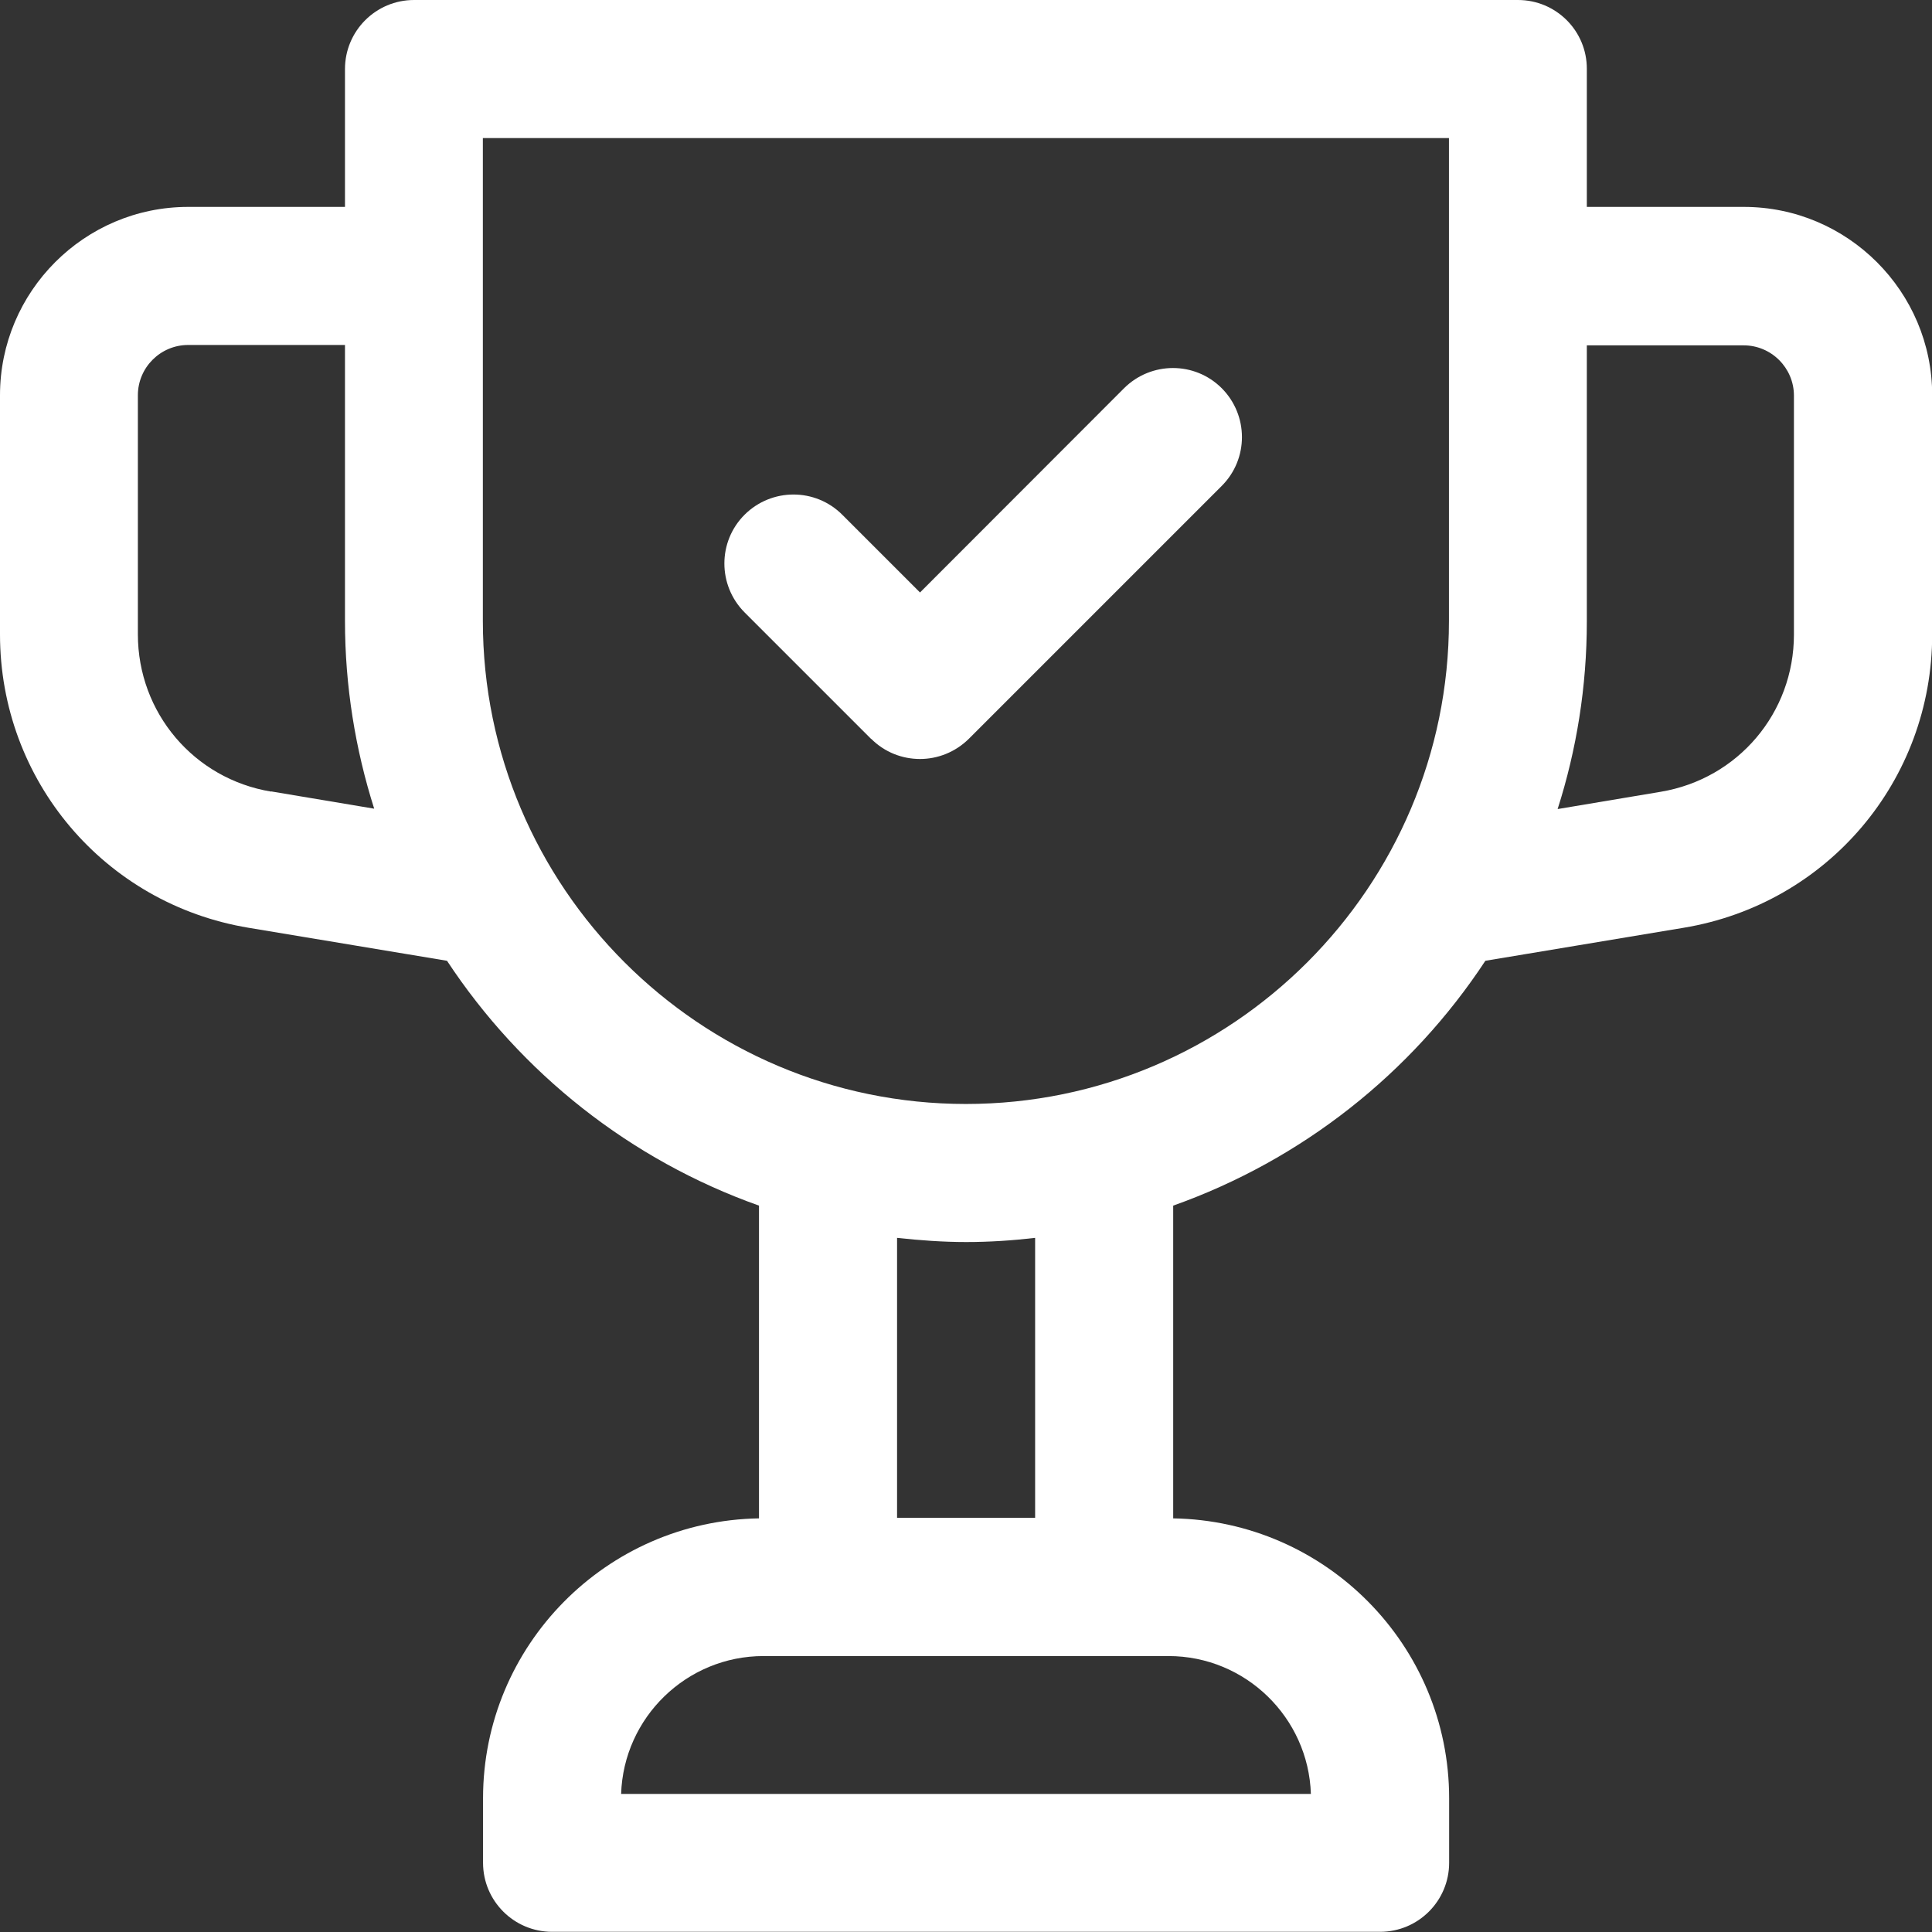
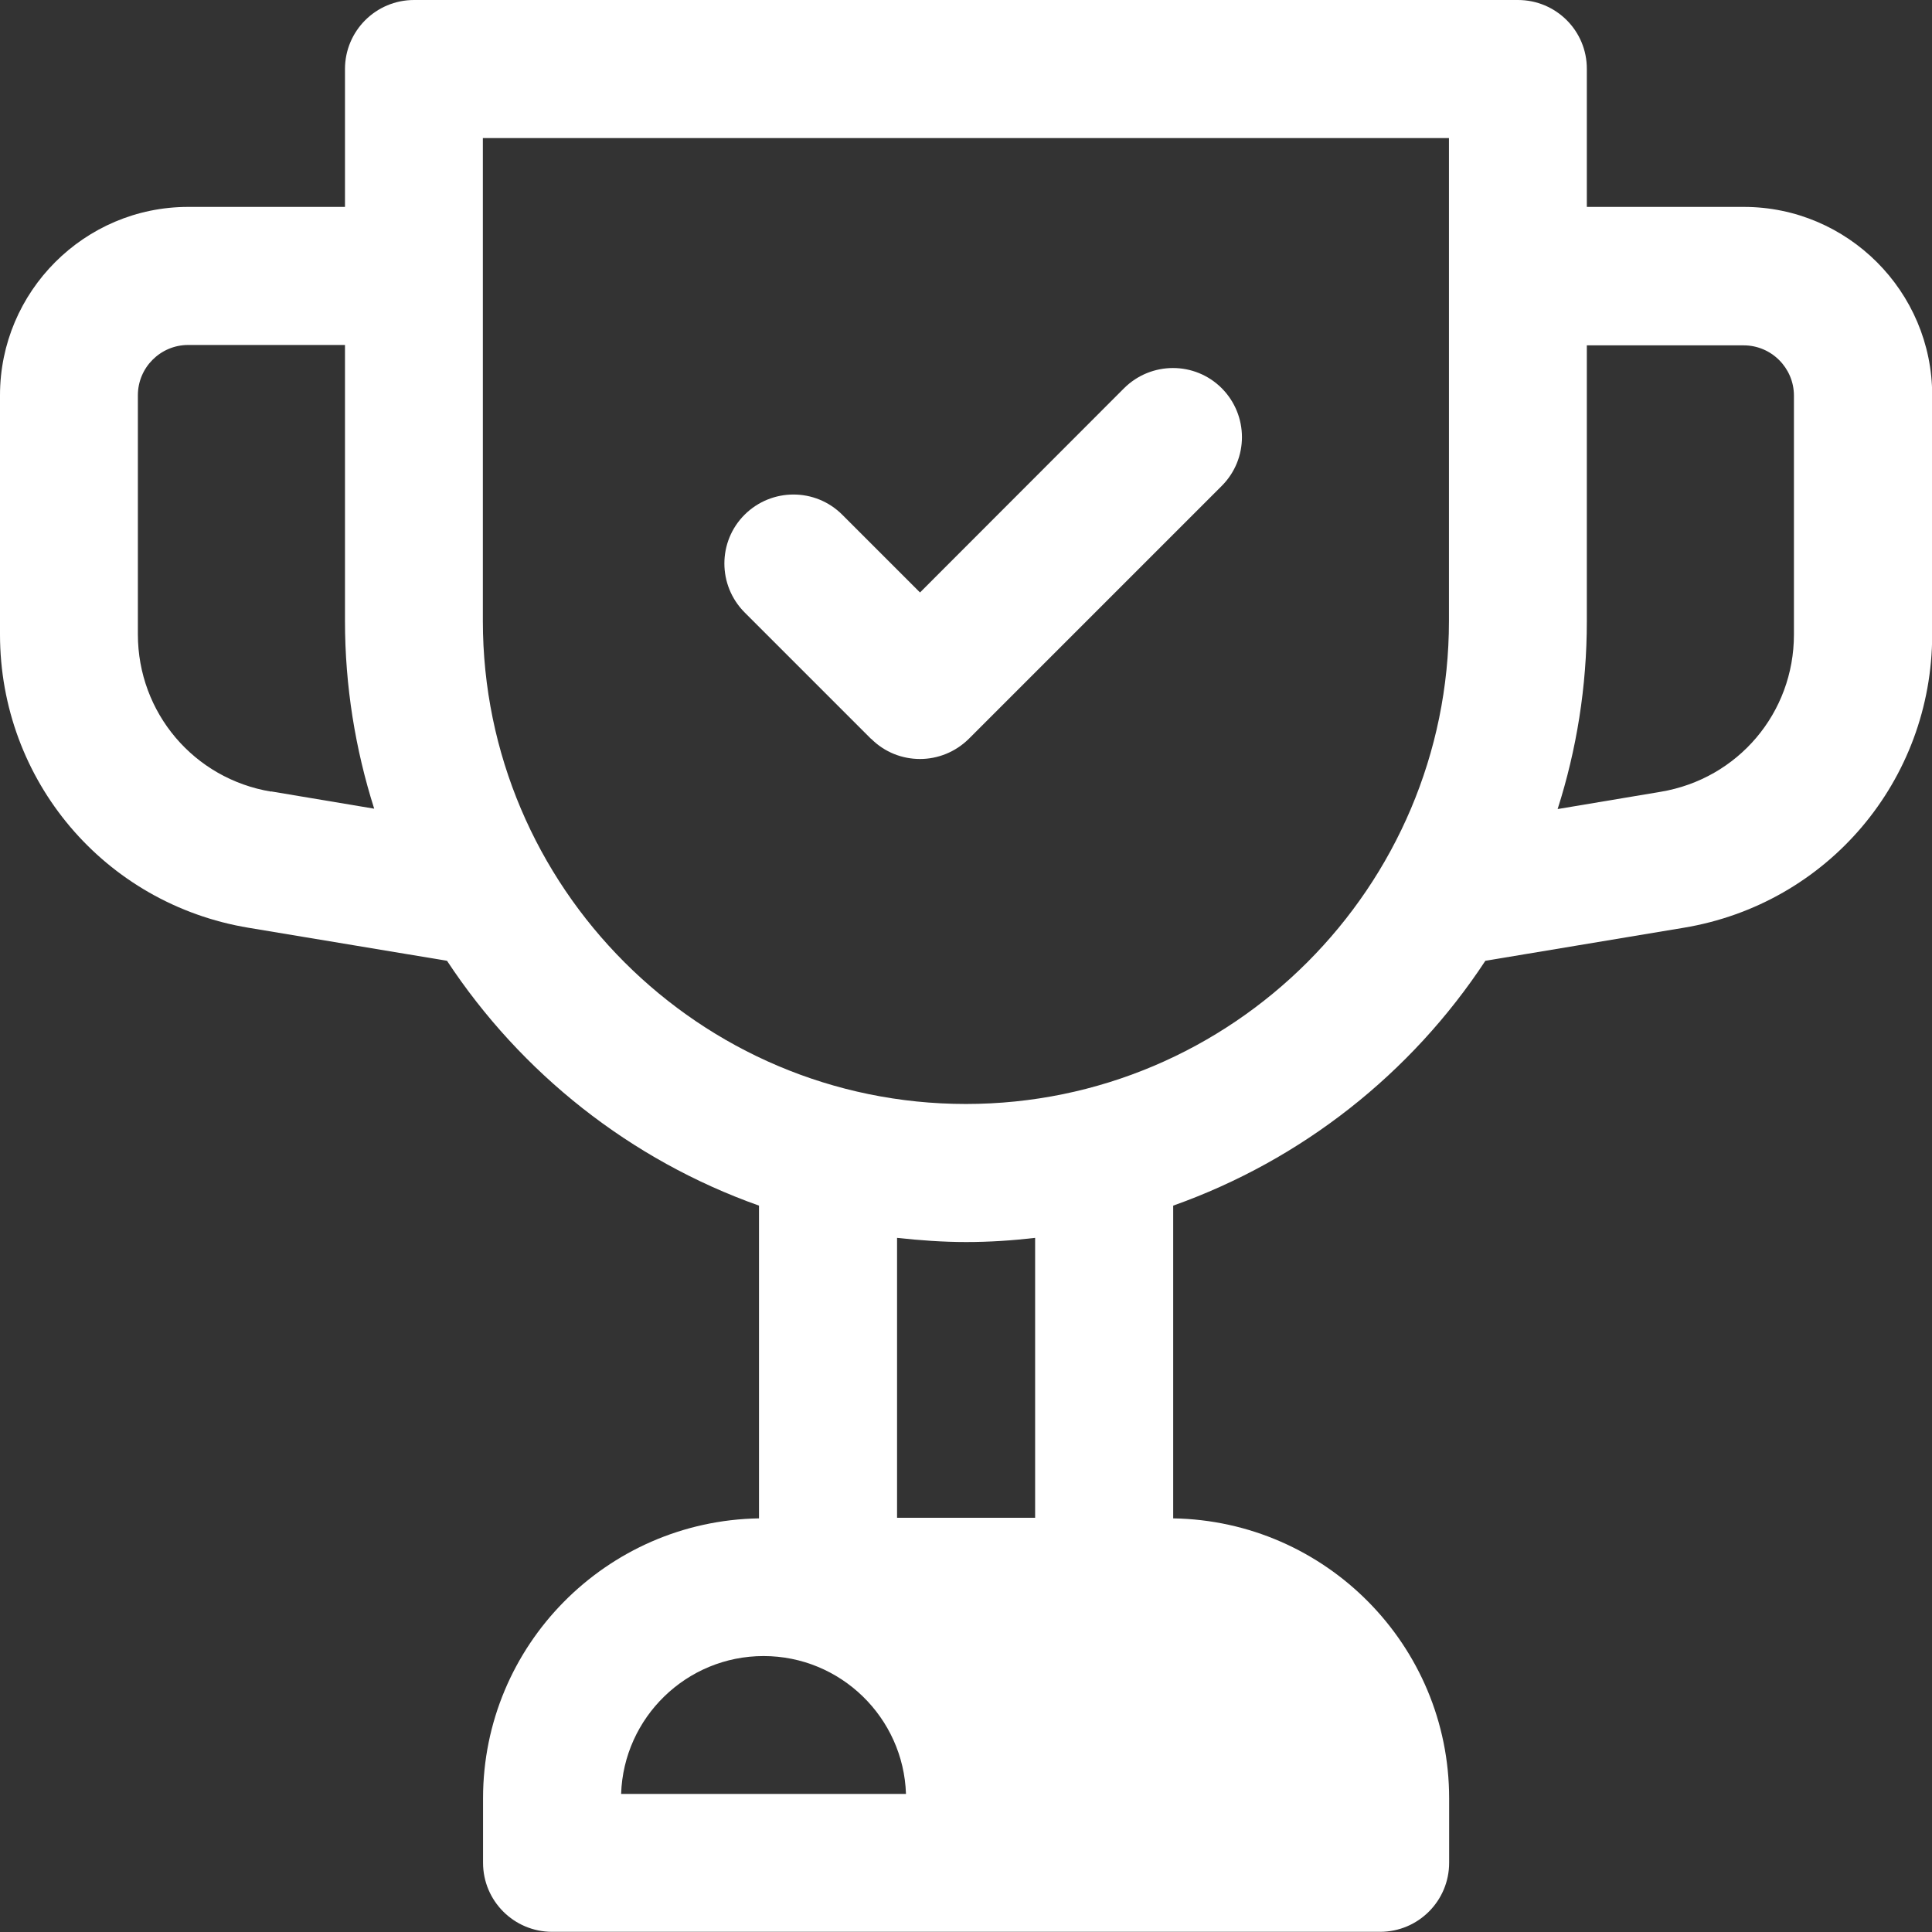
<svg xmlns="http://www.w3.org/2000/svg" id="Layer_2" data-name="Layer 2" viewBox="0 0 101.87 101.87">
  <rect x="0" y="0" width="101.87" height="101.87" fill="#333333" stroke="none" />
  <defs>
    <style>
      .cls-1 {
        fill: #fff;
      }
    </style>
  </defs>
  <g id="Layer_1-2" data-name="Layer 1">
-     <path class="cls-1" d="M91.94,10.91h0s-8.27,0-8.27,0V3.64C83.68,1.63,82.05,0,80.04,0H21.83C19.82,0,18.19,1.63,18.19,3.64v7.27h-8.27C4.45,10.91,0,15.37,0,20.84v12.61C0,41.15,5.51,47.66,13.11,48.92l10.46,1.74c3.9,5.92,9.66,10.5,16.45,12.91v16.49c-8.05.13-14.55,6.7-14.55,14.76v3.4c0,2.01,1.63,3.64,3.64,3.64h43.66c2.01,0,3.64-1.63,3.64-3.64v-3.4c0-8.07-6.51-14.63-14.55-14.76v-16.49c6.79-2.41,12.56-6.98,16.46-12.91l10.45-1.74c7.6-1.26,13.11-7.77,13.11-15.47v-12.61c0-5.47-4.46-9.93-9.93-9.93ZM14.3,41.74h0c-4.07-.67-7.03-4.16-7.03-8.29v-12.61c0-1.46,1.19-2.65,2.65-2.65h8.27v14.55c0,3.45.55,6.78,1.54,9.9l-5.43-.91ZM69.12,94.59h-36.37c.13-4.03,3.45-7.27,7.51-7.27h21.35c4.07,0,7.38,3.25,7.51,7.27ZM47.3,80.03v-14.76c1.2.13,2.41.22,3.64.22s2.44-.08,3.64-.22v14.76h-7.28ZM76.4,32.74c0,14.04-11.43,25.47-25.47,25.47s-25.47-11.43-25.47-25.47V7.28h50.94v25.47ZM94.59,33.46h0c0,4.13-2.95,7.61-7.03,8.29l-5.43.91c1-3.13,1.54-6.45,1.54-9.9v-14.55h8.27c1.46,0,2.65,1.19,2.65,2.65v12.61ZM45.94,38.96c.71.71,1.64,1.06,2.57,1.06s1.86-.36,2.57-1.06l13.34-13.34c1.42-1.42,1.42-3.72,0-5.15-1.42-1.42-3.72-1.42-5.15,0h0l-10.76,10.77-4.1-4.1c-1.42-1.42-3.72-1.42-5.15,0-1.42,1.42-1.42,3.72,0,5.15l6.67,6.67Z" />
+     <path class="cls-1" d="M91.94,10.91h0s-8.27,0-8.27,0V3.64C83.68,1.63,82.05,0,80.04,0H21.83C19.82,0,18.19,1.63,18.19,3.64v7.27h-8.27C4.45,10.91,0,15.37,0,20.84v12.61C0,41.15,5.51,47.66,13.11,48.92l10.46,1.74c3.9,5.92,9.66,10.5,16.45,12.91v16.49c-8.05.13-14.55,6.7-14.55,14.76v3.4c0,2.01,1.63,3.64,3.64,3.64h43.66c2.01,0,3.64-1.63,3.64-3.64v-3.4c0-8.07-6.51-14.63-14.55-14.76v-16.49c6.79-2.41,12.56-6.98,16.46-12.91l10.45-1.74c7.6-1.26,13.11-7.77,13.11-15.47v-12.61c0-5.47-4.46-9.93-9.93-9.93ZM14.3,41.74h0c-4.07-.67-7.03-4.16-7.03-8.29v-12.61c0-1.46,1.19-2.65,2.65-2.65h8.27v14.55c0,3.45.55,6.78,1.54,9.9l-5.43-.91ZM69.12,94.59h-36.37c.13-4.03,3.45-7.27,7.51-7.27c4.07,0,7.38,3.25,7.51,7.27ZM47.3,80.03v-14.76c1.2.13,2.41.22,3.64.22s2.44-.08,3.64-.22v14.76h-7.28ZM76.4,32.74c0,14.04-11.43,25.47-25.47,25.47s-25.47-11.43-25.47-25.47V7.28h50.94v25.47ZM94.59,33.46h0c0,4.13-2.95,7.61-7.03,8.29l-5.43.91c1-3.13,1.54-6.45,1.54-9.9v-14.55h8.27c1.46,0,2.65,1.19,2.65,2.65v12.61ZM45.94,38.96c.71.71,1.64,1.06,2.57,1.06s1.86-.36,2.57-1.06l13.34-13.34c1.42-1.42,1.42-3.72,0-5.15-1.42-1.42-3.72-1.42-5.15,0h0l-10.76,10.77-4.1-4.1c-1.42-1.42-3.72-1.42-5.15,0-1.42,1.42-1.42,3.72,0,5.15l6.67,6.67Z" />
  </g>
</svg>